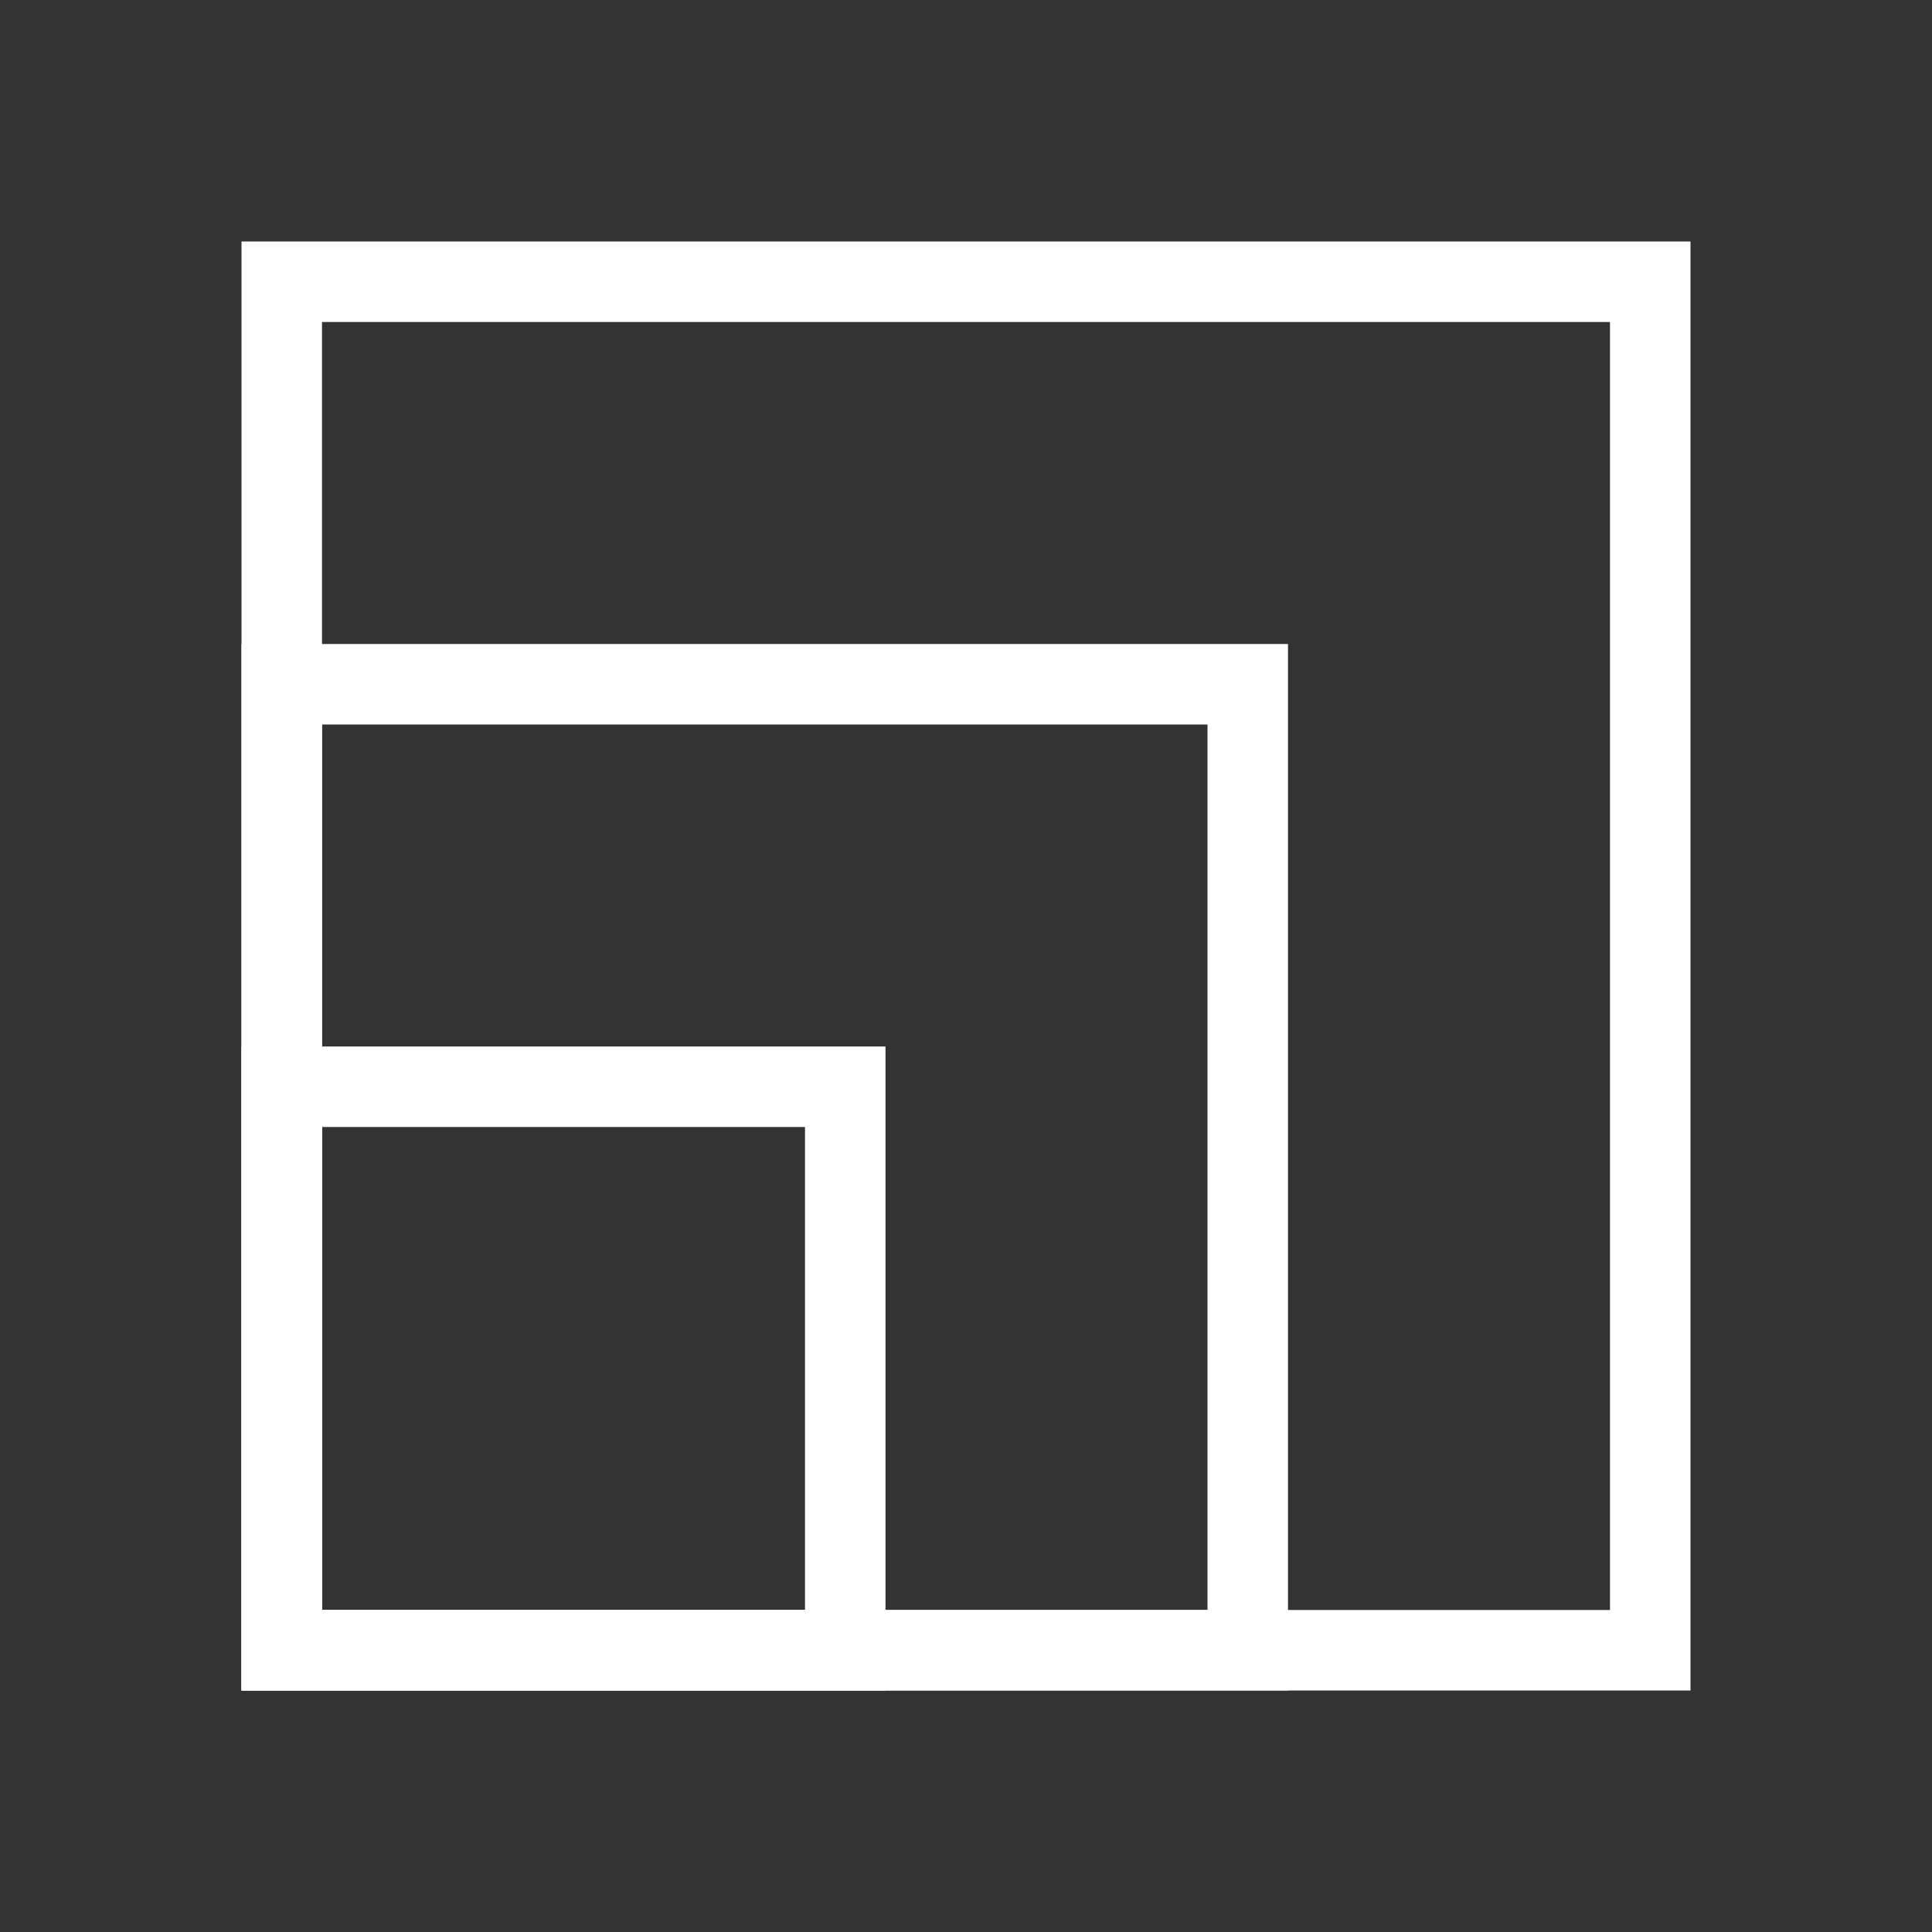
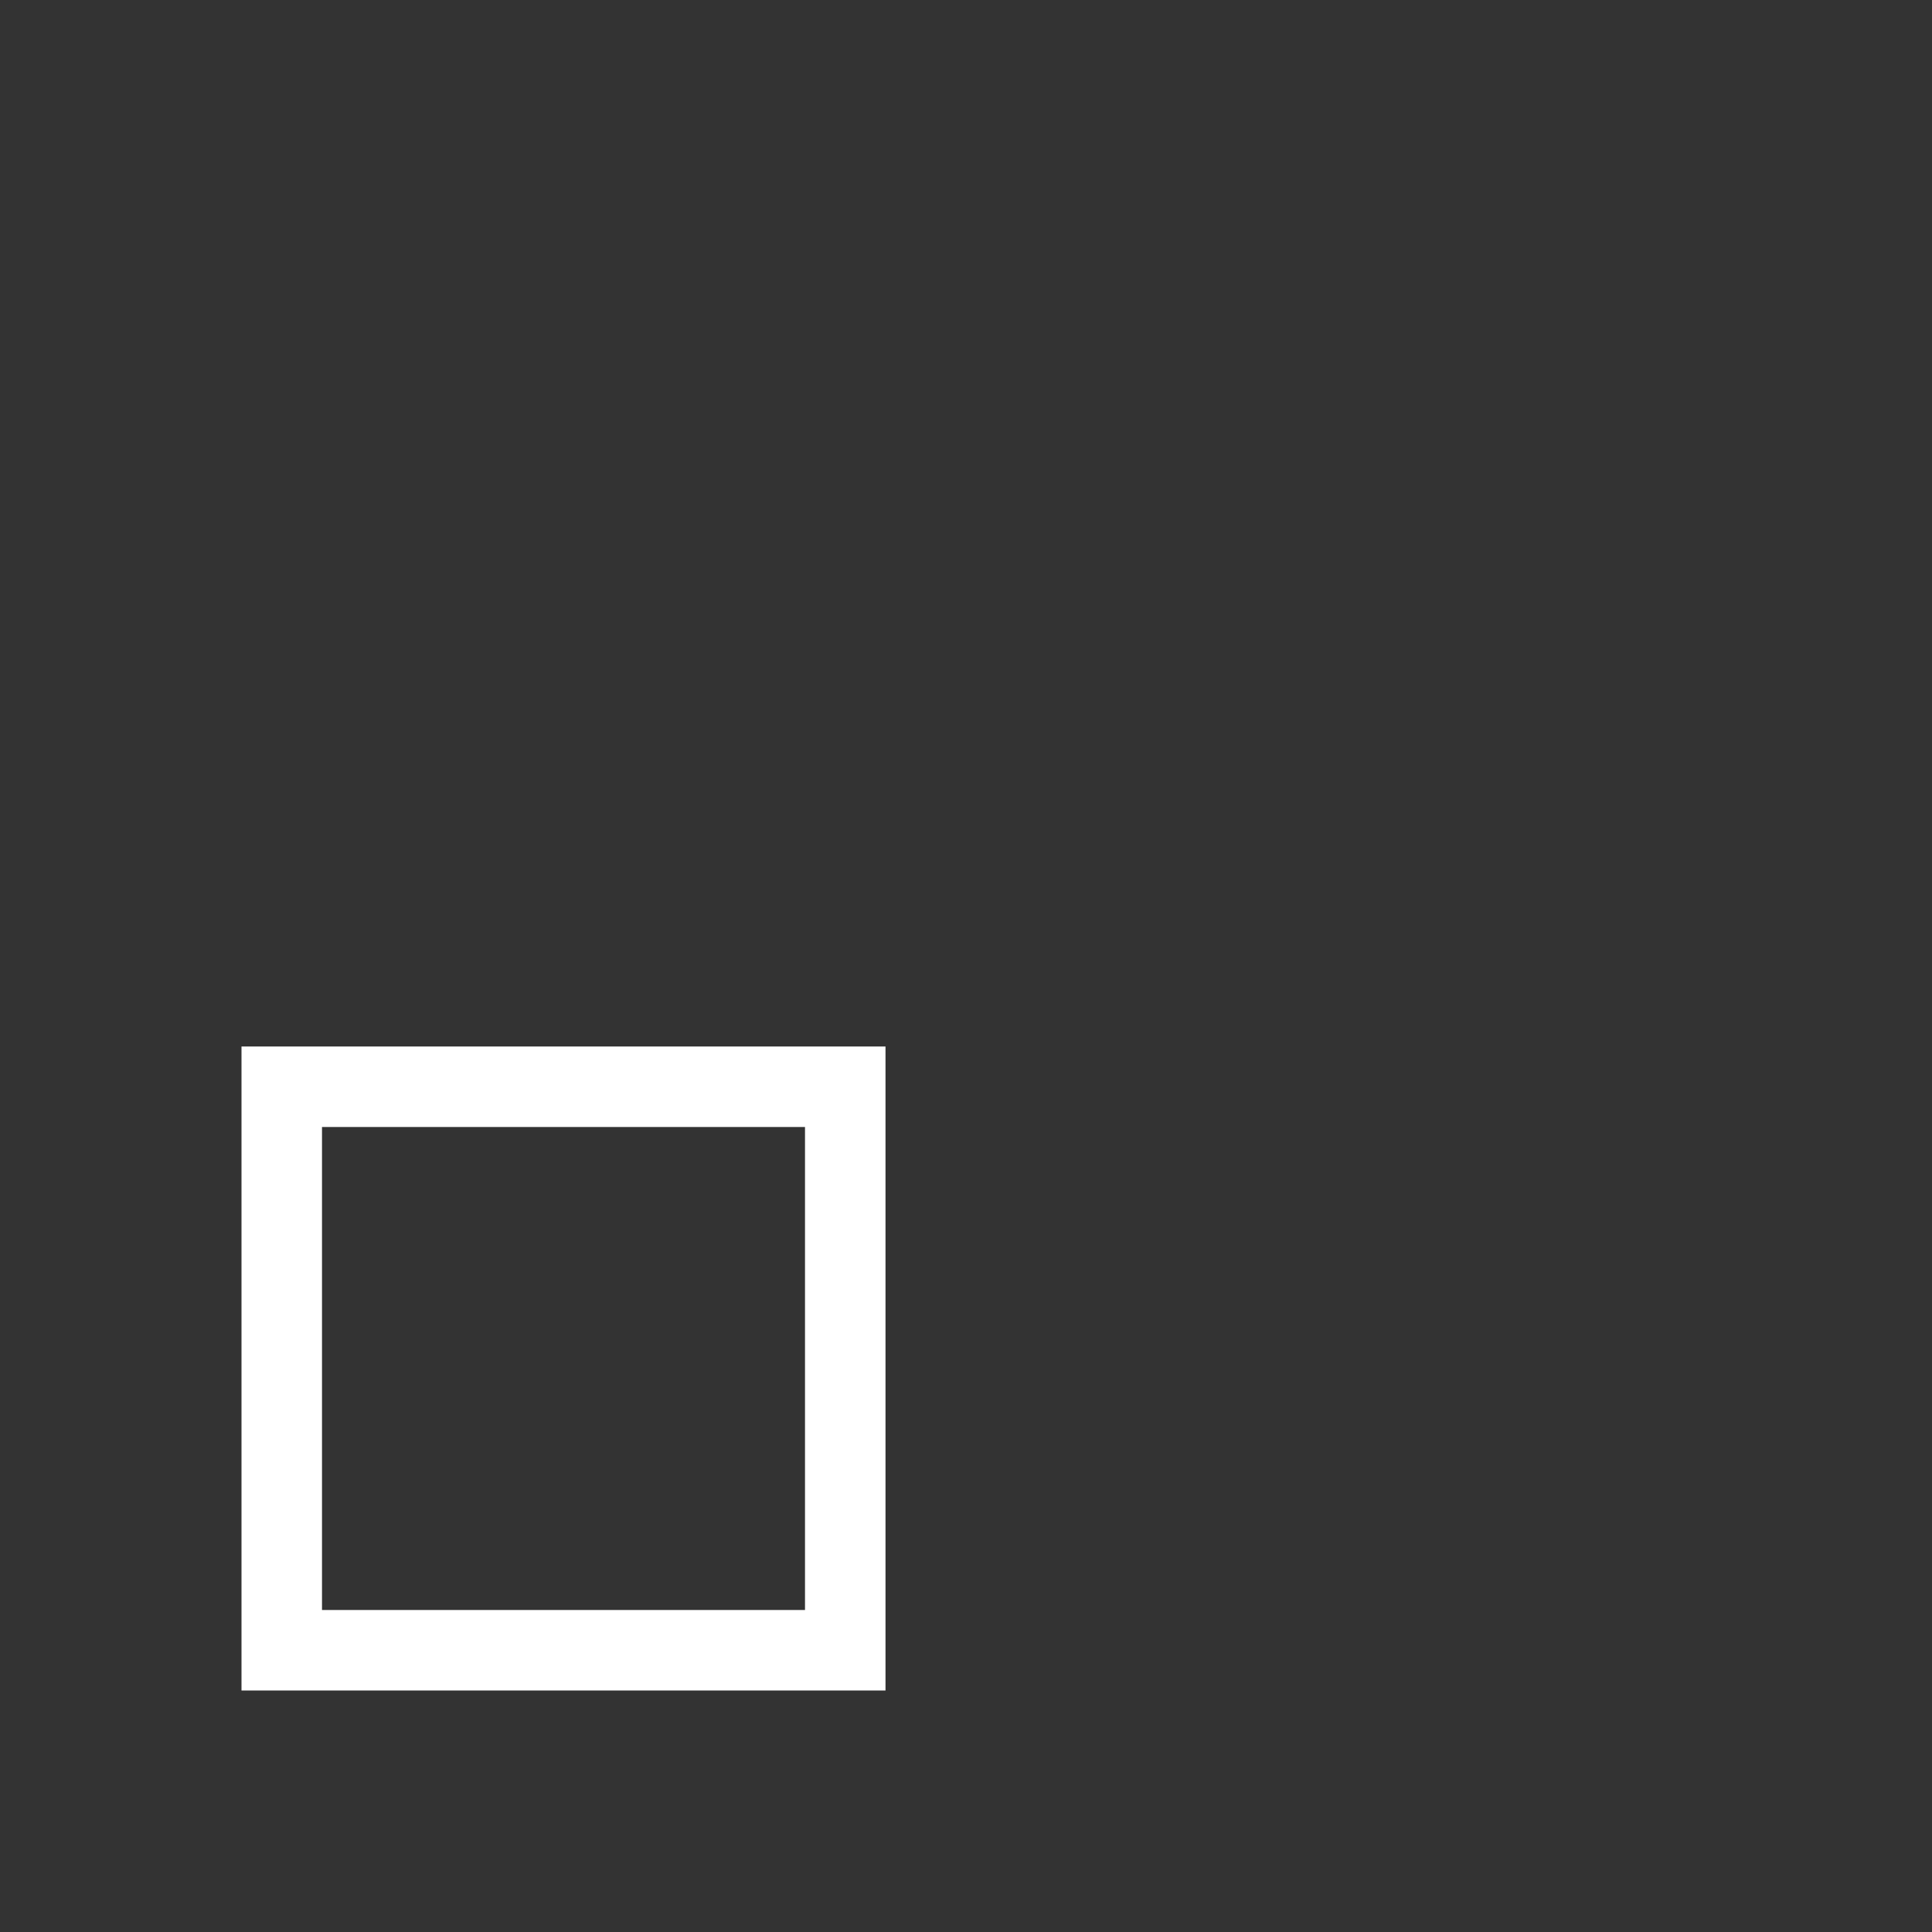
<svg xmlns="http://www.w3.org/2000/svg" width="24" height="24" viewBox="0 0 24 24" fill="none">
  <rect x="0" y="0" width="24" height="24" fill="#333333" stroke="none" />
-   <rect x="3.5" y="3.5" width="17" height="17" stroke="white" />
-   <rect x="3.5" y="8.5" width="12" height="12" stroke="white" />
  <rect x="3.5" y="13.5" width="7" height="7" stroke="white" />
</svg>